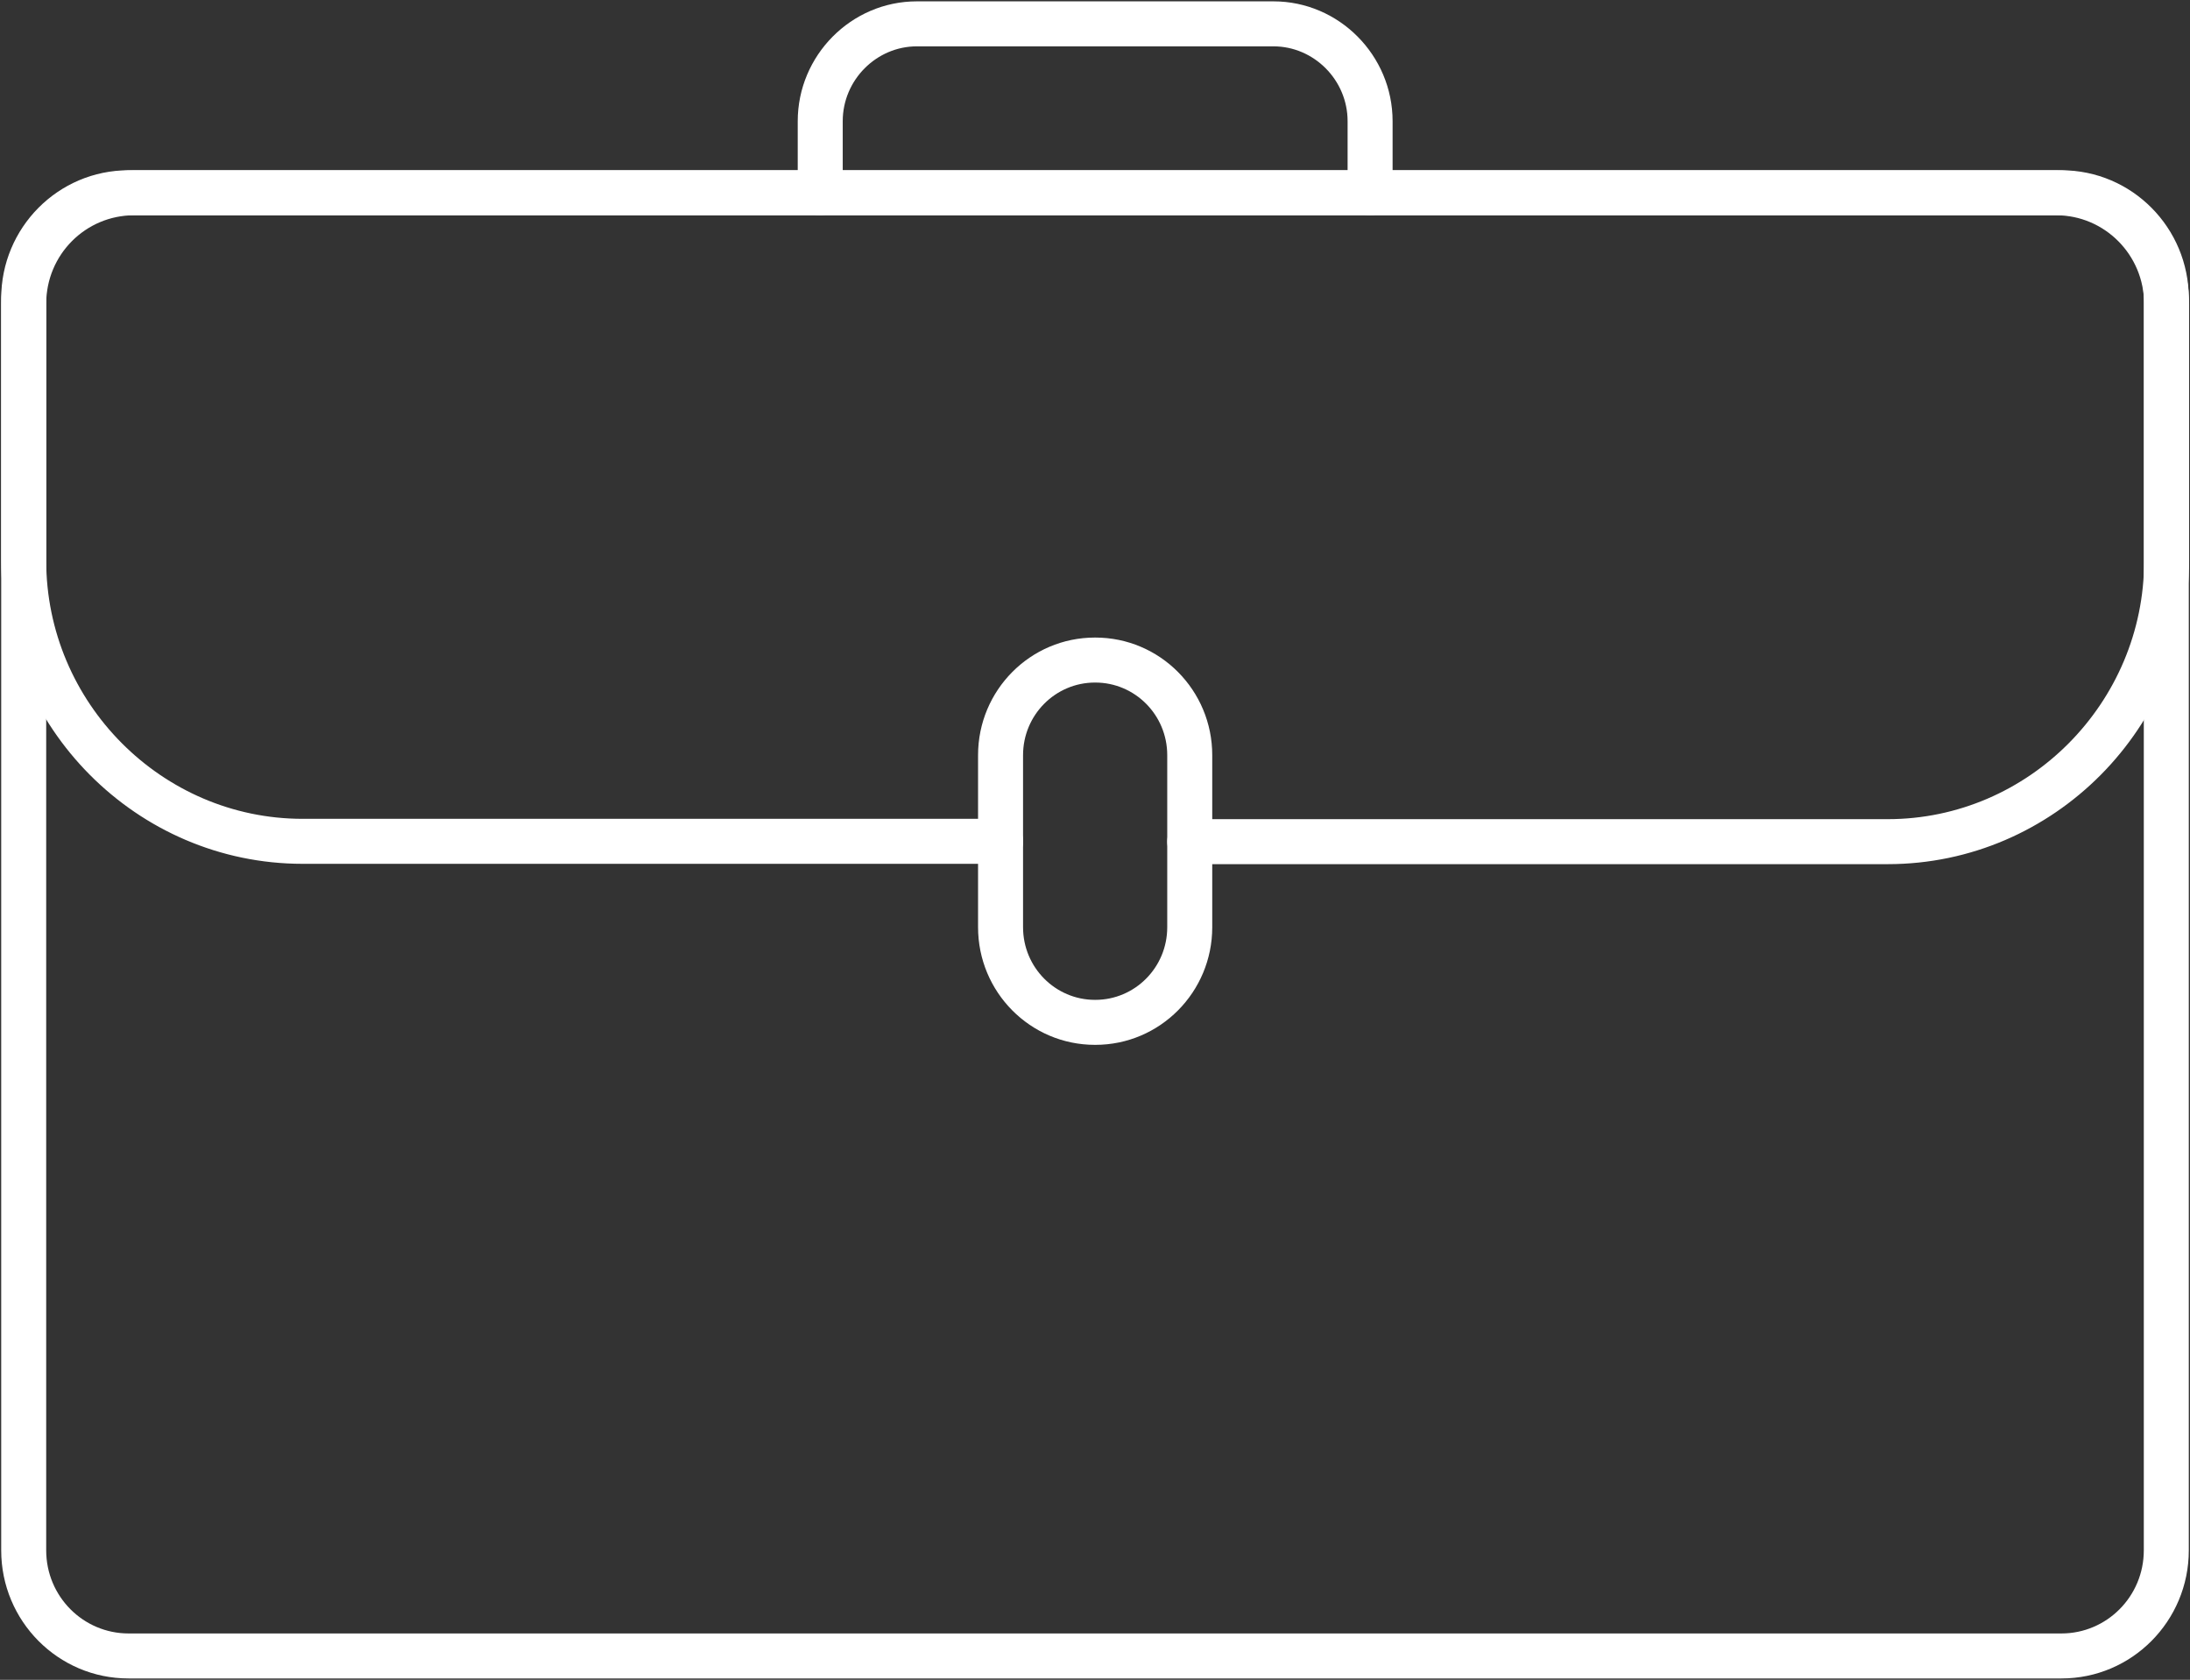
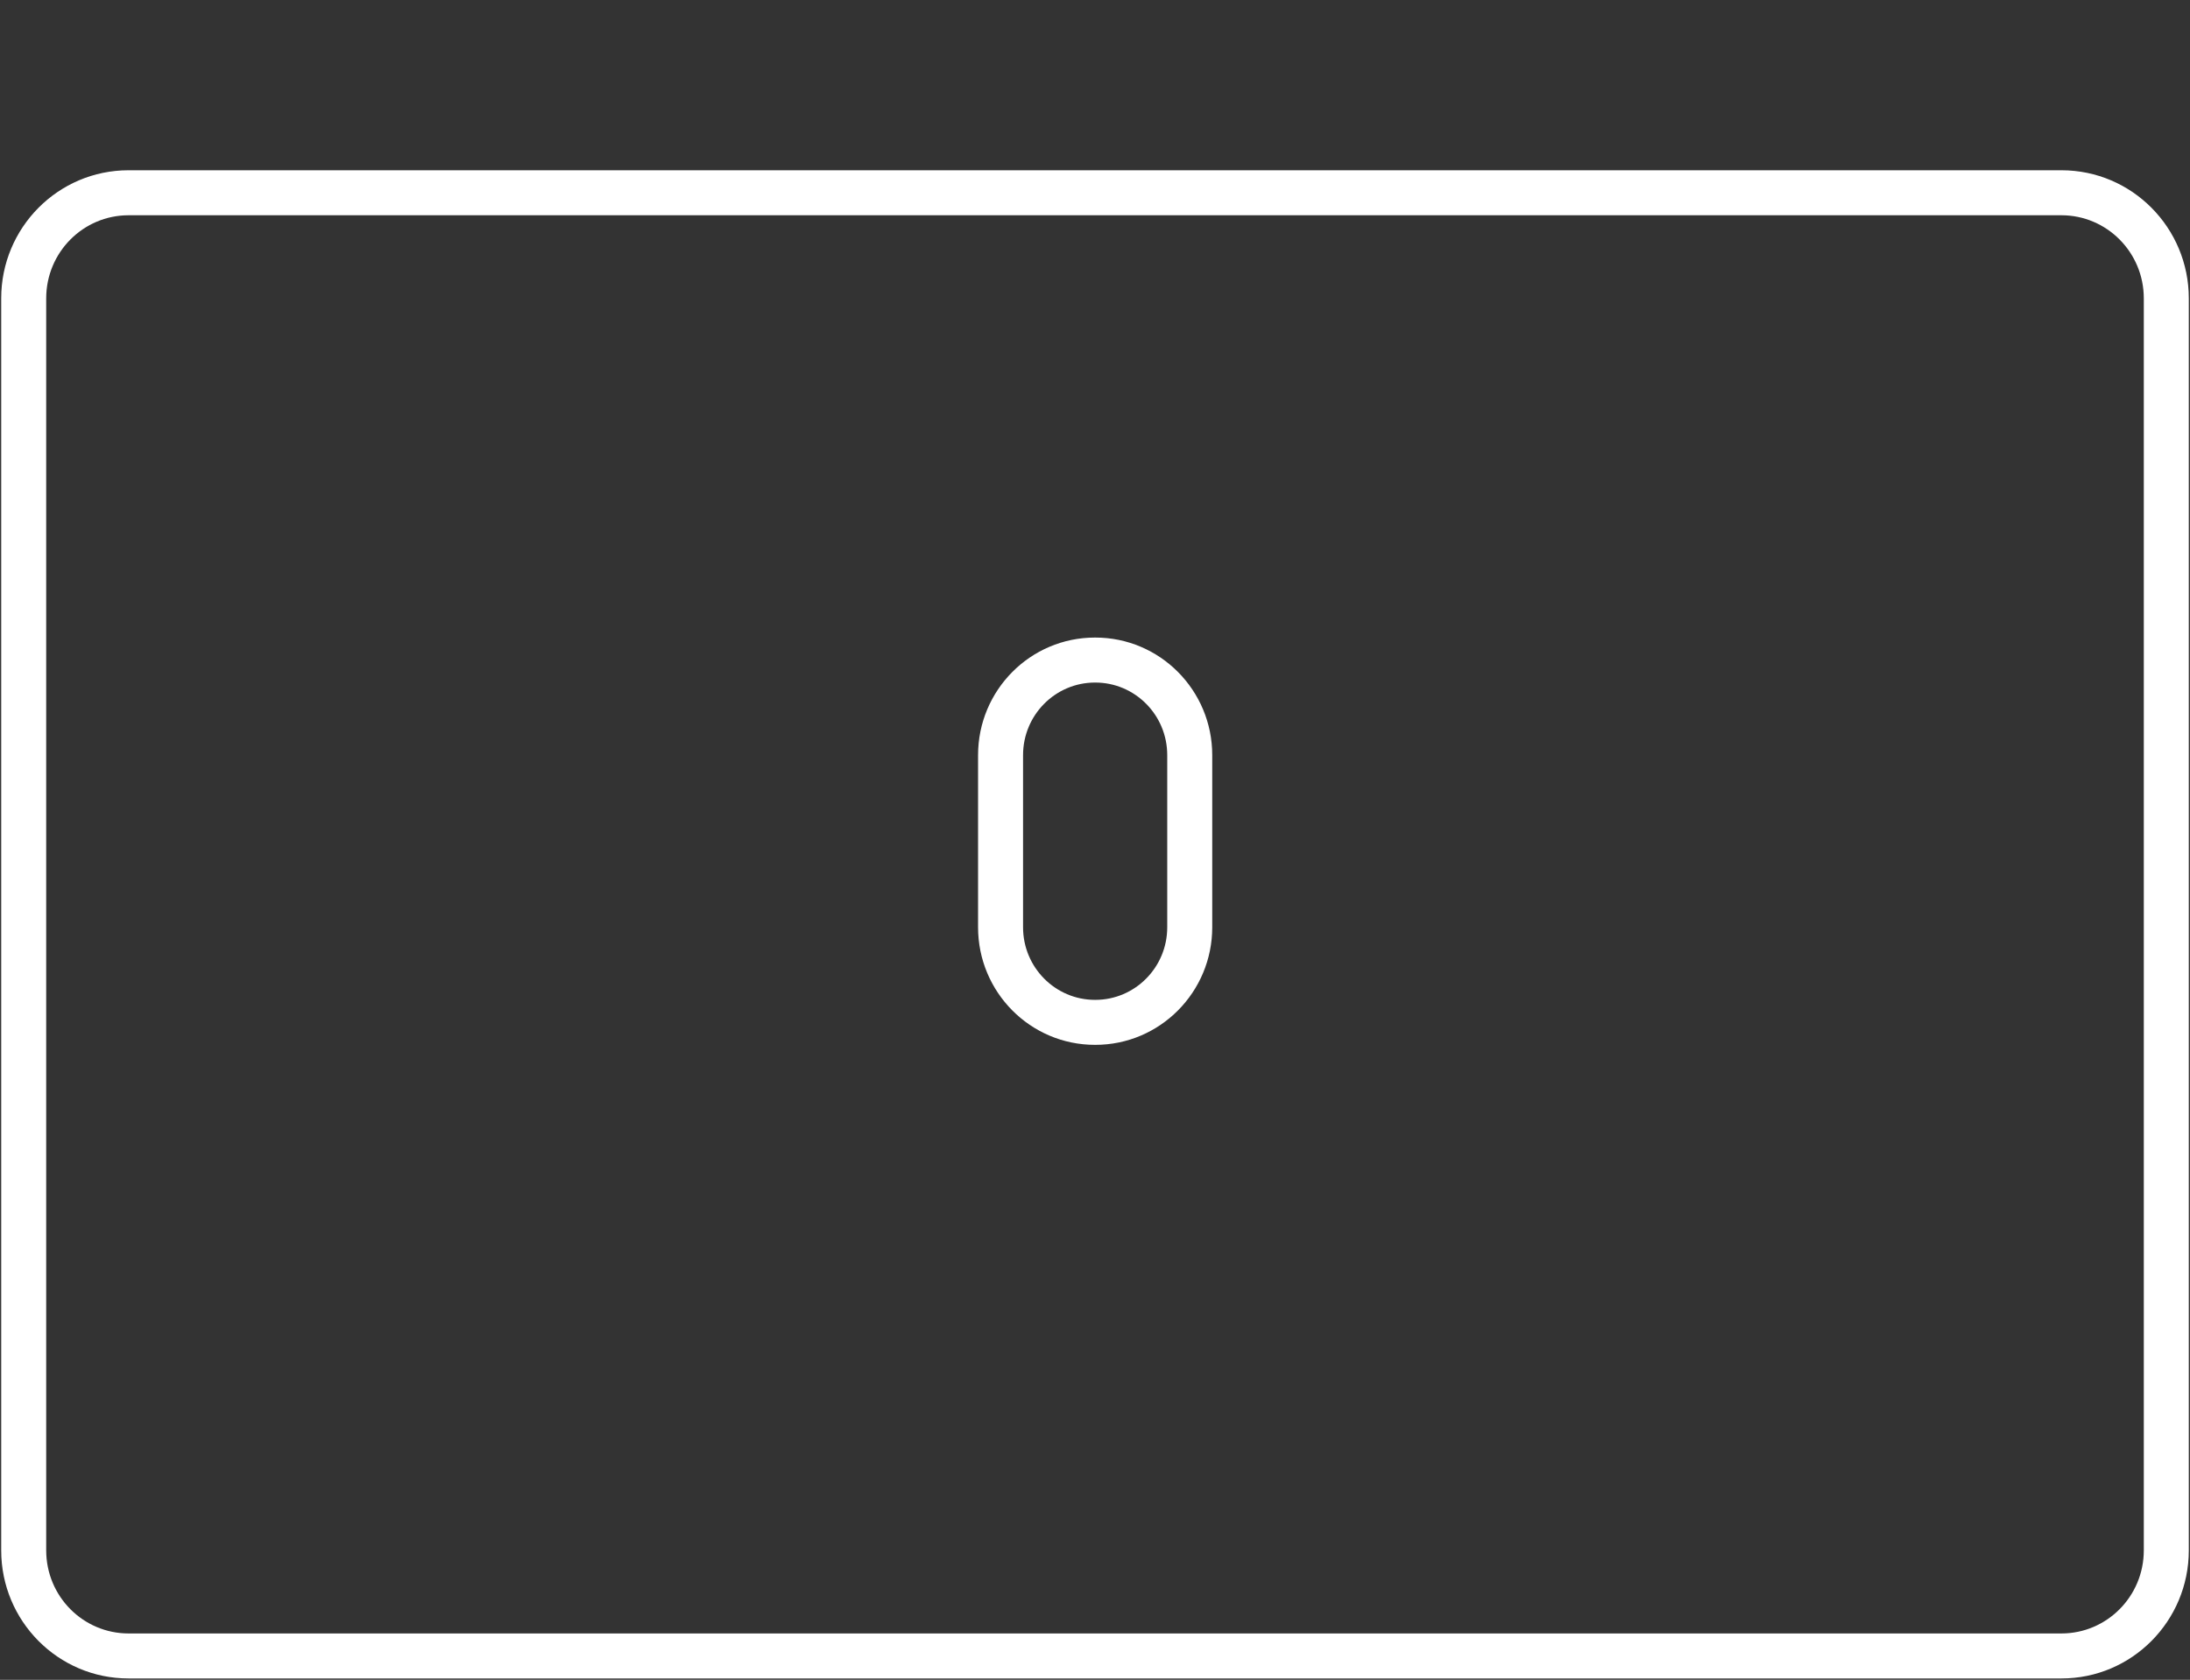
<svg xmlns="http://www.w3.org/2000/svg" width="73" height="56" viewBox="0 0 73 56" fill="none">
  <rect x="0" y="0" width="73" height="56" fill="#333333" stroke="none" />
  <path fill-rule="evenodd" clip-rule="evenodd" d="M4.285 7.176C2.774 7.176 1.54 8.411 1.54 9.946V51.684C1.54 53.219 2.774 54.454 4.285 54.454H68.715C70.226 54.454 71.46 53.219 71.46 51.684V9.946C71.46 8.411 70.226 7.176 68.715 7.176H4.285ZM0.04 9.946C0.04 7.593 1.935 5.676 4.285 5.676H68.715C71.065 5.676 72.96 7.593 72.96 9.946V51.684C72.96 54.037 71.065 55.954 68.715 55.954H4.285C1.935 55.954 0.04 54.037 0.04 51.684V9.946Z" fill="white" />
-   <path fill-rule="evenodd" clip-rule="evenodd" d="M4.474 7.176C2.85 7.176 1.54 8.491 1.54 10.127V18.684C1.54 23.428 5.398 27.297 10.086 27.297H33.352C33.766 27.297 34.102 27.633 34.102 28.047C34.102 28.462 33.766 28.797 33.352 28.797H10.086C4.561 28.797 0.04 24.247 0.04 18.684V10.127C0.04 7.67 2.014 5.676 4.474 5.676H68.536C70.986 5.676 72.971 7.67 72.971 10.137V18.695C72.971 24.246 68.461 28.808 62.925 28.808H39.658C39.244 28.808 38.908 28.472 38.908 28.058C38.908 27.644 39.244 27.308 39.658 27.308H62.925C67.621 27.308 71.471 23.429 71.471 18.695V10.137C71.471 8.491 70.15 7.176 68.536 7.176H4.474Z" fill="white" />
  <path fill-rule="evenodd" clip-rule="evenodd" d="M36.5 22.754C35.181 22.754 34.102 23.832 34.102 25.174V30.911C34.102 32.253 35.181 33.332 36.5 33.332H36.51C37.83 33.332 38.908 32.253 38.908 30.911V25.174C38.908 23.832 37.83 22.754 36.51 22.754H36.5ZM32.602 25.174C32.602 23.014 34.342 21.254 36.5 21.254H36.51C38.668 21.254 40.408 23.014 40.408 25.174V30.911C40.408 33.072 38.668 34.832 36.51 34.832H36.5C34.342 34.832 32.602 33.072 32.602 30.911V25.174Z" fill="white" />
-   <path fill-rule="evenodd" clip-rule="evenodd" d="M30.562 1.545C29.213 1.545 28.091 2.667 28.091 4.04V6.426C28.091 6.84 27.755 7.176 27.341 7.176C26.927 7.176 26.591 6.84 26.591 6.426V4.04C26.591 1.849 28.374 0.045 30.562 0.045H42.448C44.636 0.045 46.42 1.849 46.42 4.04V6.426C46.42 6.84 46.084 7.176 45.67 7.176C45.256 7.176 44.92 6.84 44.92 6.426V4.04C44.92 2.667 43.798 1.545 42.448 1.545H30.562Z" fill="white" />
</svg>